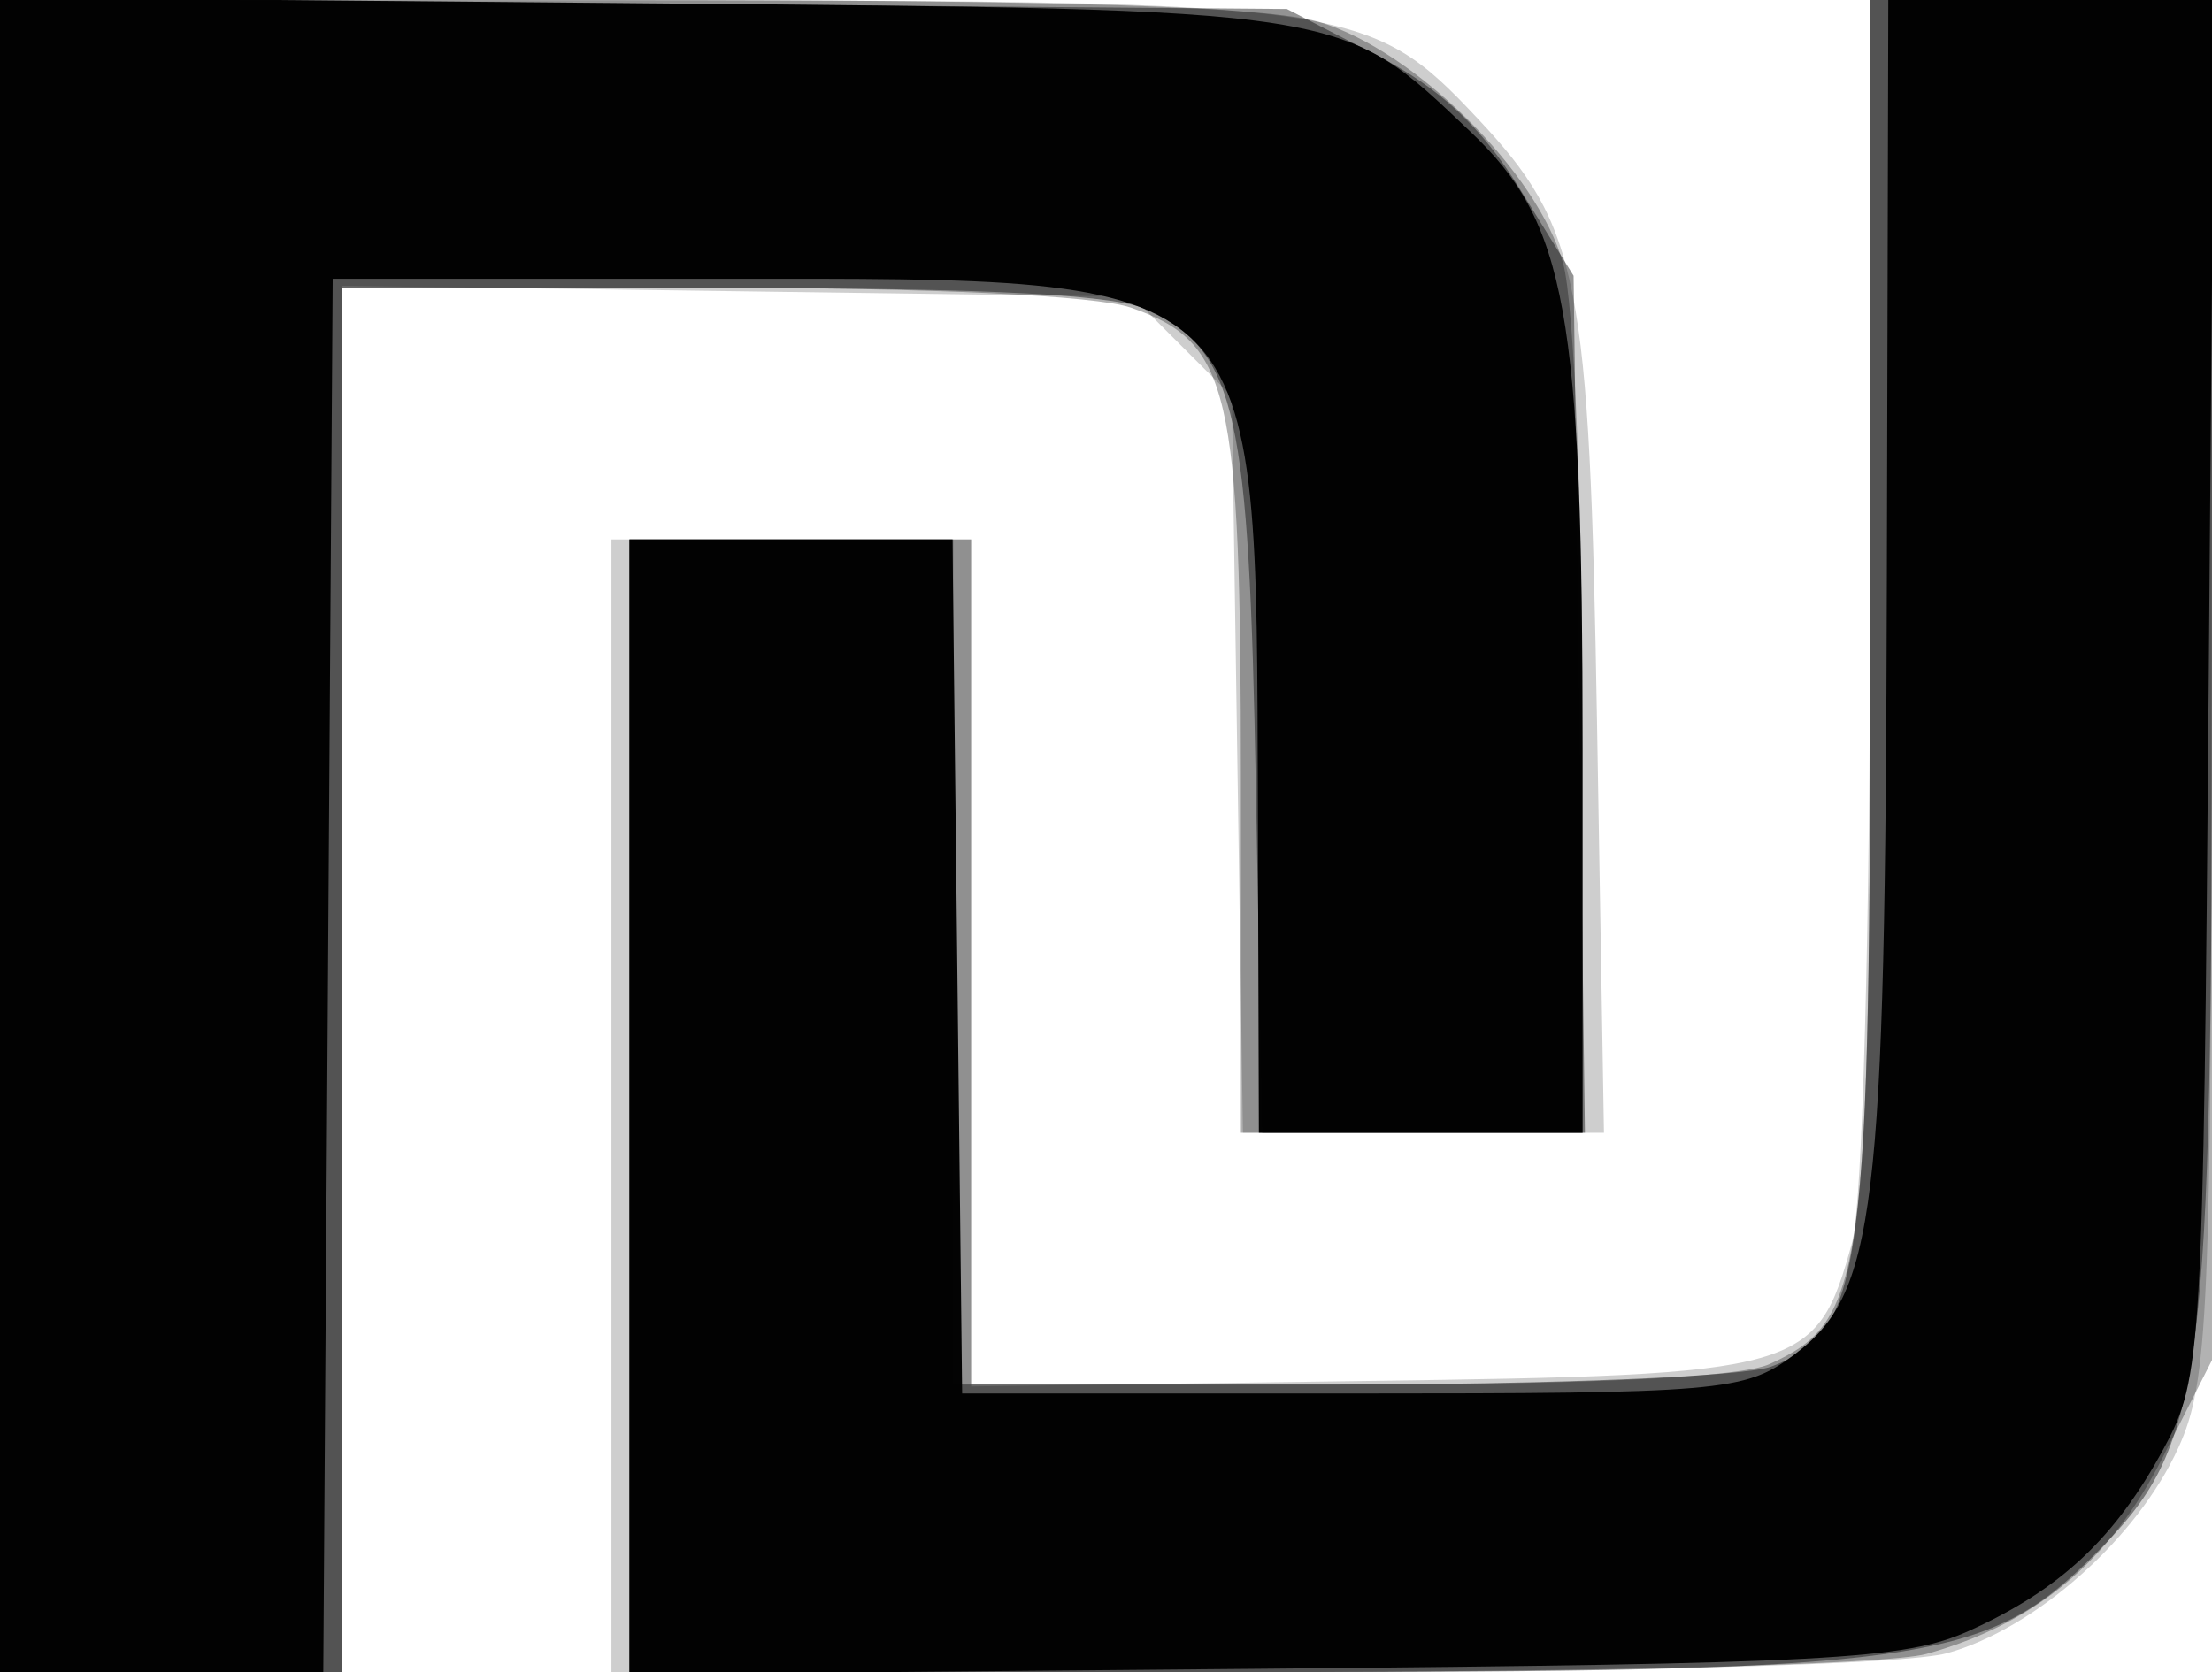
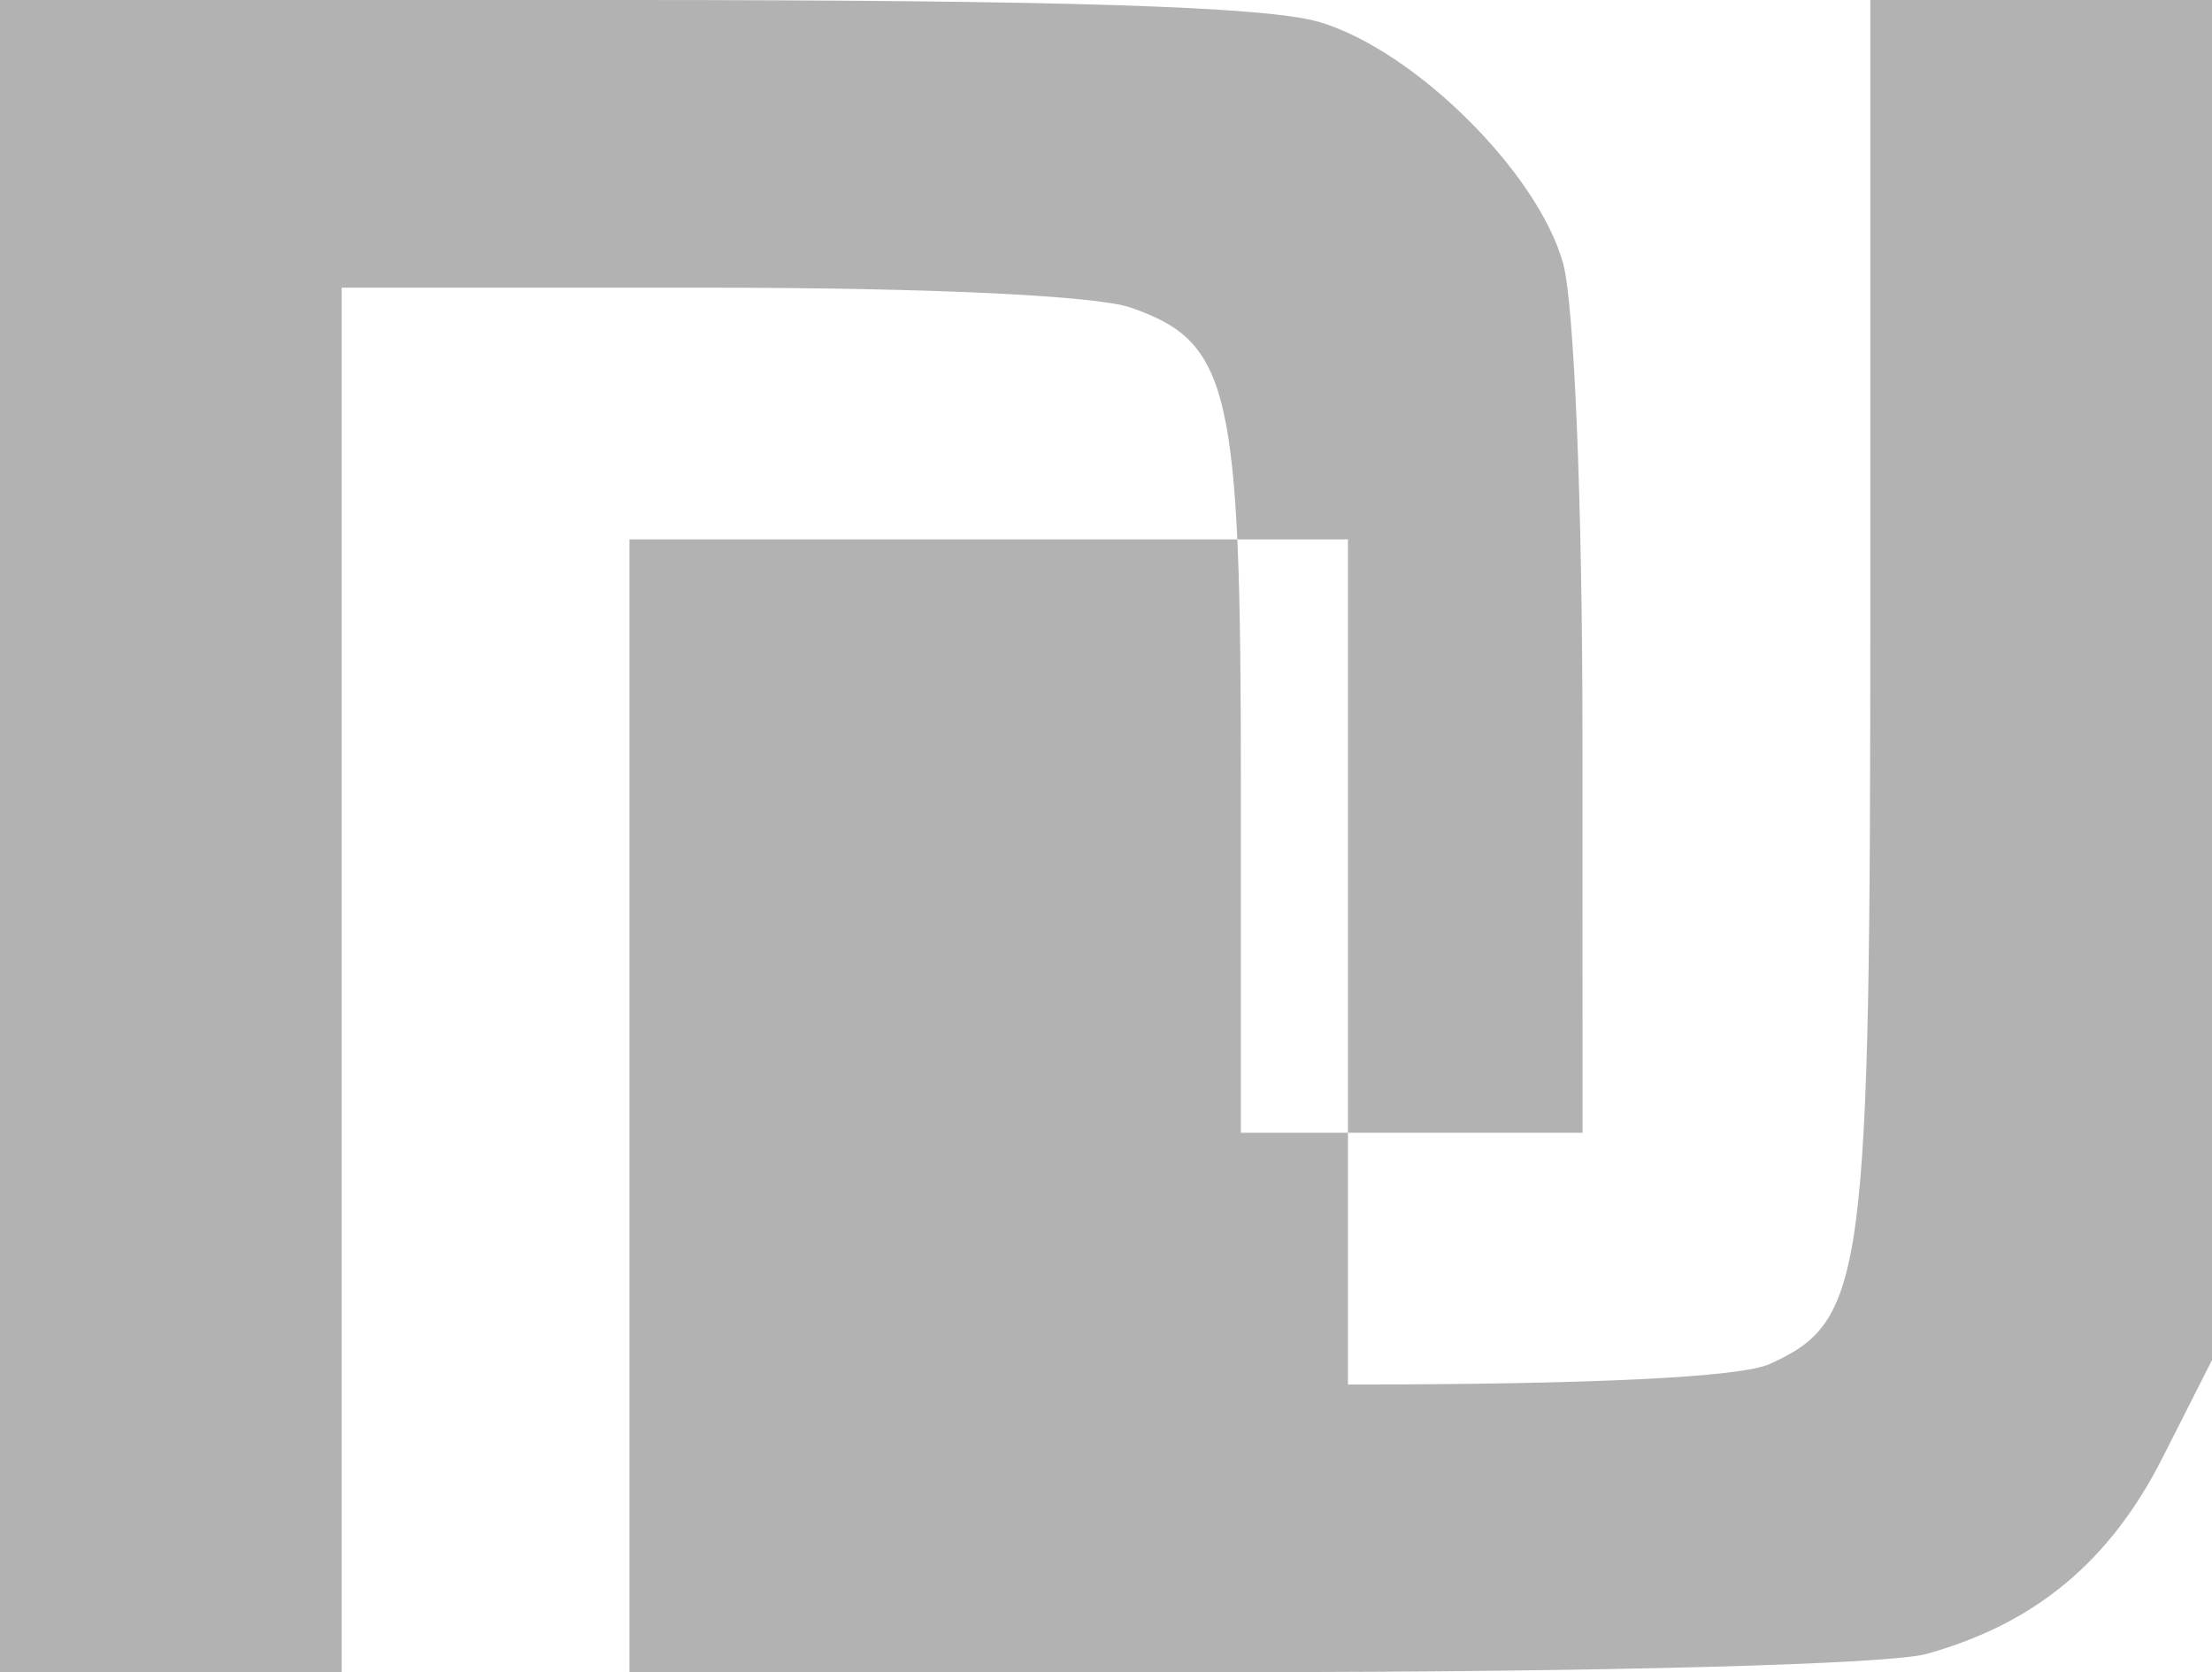
<svg xmlns="http://www.w3.org/2000/svg" width="123" height="93" fill="#000000">
-   <path fill-opacity=".192" fill-rule="evenodd" d="M0 46.5V93h19V15.892l21.979.304 21.98.304 2.77 2.77 2.771 2.771.307 20.479.307 20.48H89.19l-.385-22.75c-.419-24.745-.986-27.63-6.608-33.626C76.155.181 75.21.046 35.75.022L0 0v46.5m103.994-13.75c-.003 18.748-.433 34.289-1.005 36.35-2 7.2-2.574 7.364-27.092 7.704L54 77.108V30H34v63l35.25-.006c21.512-.003 36.722-.414 39.027-1.054 4.916-1.365 10.568-6.39 12.858-11.431 1.658-3.651 1.823-7.424 1.843-42.259L123 0h-19l-.006 32.75" />
-   <path fill-opacity=".301" fill-rule="evenodd" d="M0 46.5V93h19V16h20.351c12.315 0 21.606.438 23.53 1.108C68.403 19.033 69 21.605 69 43.45V63h19l-.006-22.25c-.003-12.71-.464-23.901-1.075-26.101C85.517 9.597 78.67 2.809 73.384 1.23 70.472.36 59.14 0 34.634 0H0v46.5m104-12.401c0 37.088-.303 39.351-5.595 41.762C96.79 76.597 88.492 77 74.953 77H54V30H35v63l34.25-.006c19.859-.003 35.77-.427 37.868-1.01 6.045-1.679 10.205-5.137 13.132-10.914l2.75-5.429V0h-19v34.099" />
-   <path fill-opacity=".424" fill-rule="evenodd" d="M0 46.453V93h19V16l21.25.015c15.12.01 21.971.379 23.75 1.279 4.739 2.397 5.454 5.641 5.833 26.456L70.184 63h17.947l-.316-23.832-.315-23.832-3.009-4.863c-2.134-3.45-4.451-5.606-7.97-7.418L71.559.5 35.78.203 0-.094v46.547m104-12.421c0 37.189-.372 40.018-5.517 41.974-1.437.547-12.259.994-24.048.994H53V30H35v63h33.818c38.176 0 41.582-.467 47.649-6.533 6.128-6.129 6.533-9.236 6.533-50.149V0h-19v34.032" />
-   <path fill-opacity=".976" fill-rule="evenodd" d="M0 46.432V93h17.977l.261-38.75.262-38.75h21.679c30.26 0 29.672-.577 29.765 29.25L70 63h18V41.682c0-24.35-.895-29.291-6.223-34.347C74.487.415 75.251.533 35.75.182L0-.136v46.568M104.92 32.25c-.089 35.447-.607 39.717-5.241 43.156-2.66 1.974-4.063 2.094-24.5 2.094H53.5l-.268-23.75L52.964 30H35v63.117l35.25-.309c31.365-.274 35.689-.506 39.236-2.106 5.087-2.294 8.157-5.178 10.861-10.202 2.079-3.863 2.164-5.313 2.467-42.25L123.128 0H105l-.08 32.25" />
+   <path fill-opacity=".301" fill-rule="evenodd" d="M0 46.5V93h19V16h20.351c12.315 0 21.606.438 23.53 1.108C68.403 19.033 69 21.605 69 43.45V63h19l-.006-22.25c-.003-12.71-.464-23.901-1.075-26.101C85.517 9.597 78.67 2.809 73.384 1.23 70.472.36 59.14 0 34.634 0H0v46.5m104-12.401c0 37.088-.303 39.351-5.595 41.762C96.79 76.597 88.492 77 74.953 77V30H35v63l34.25-.006c19.859-.003 35.77-.427 37.868-1.01 6.045-1.679 10.205-5.137 13.132-10.914l2.75-5.429V0h-19v34.099" />
</svg>